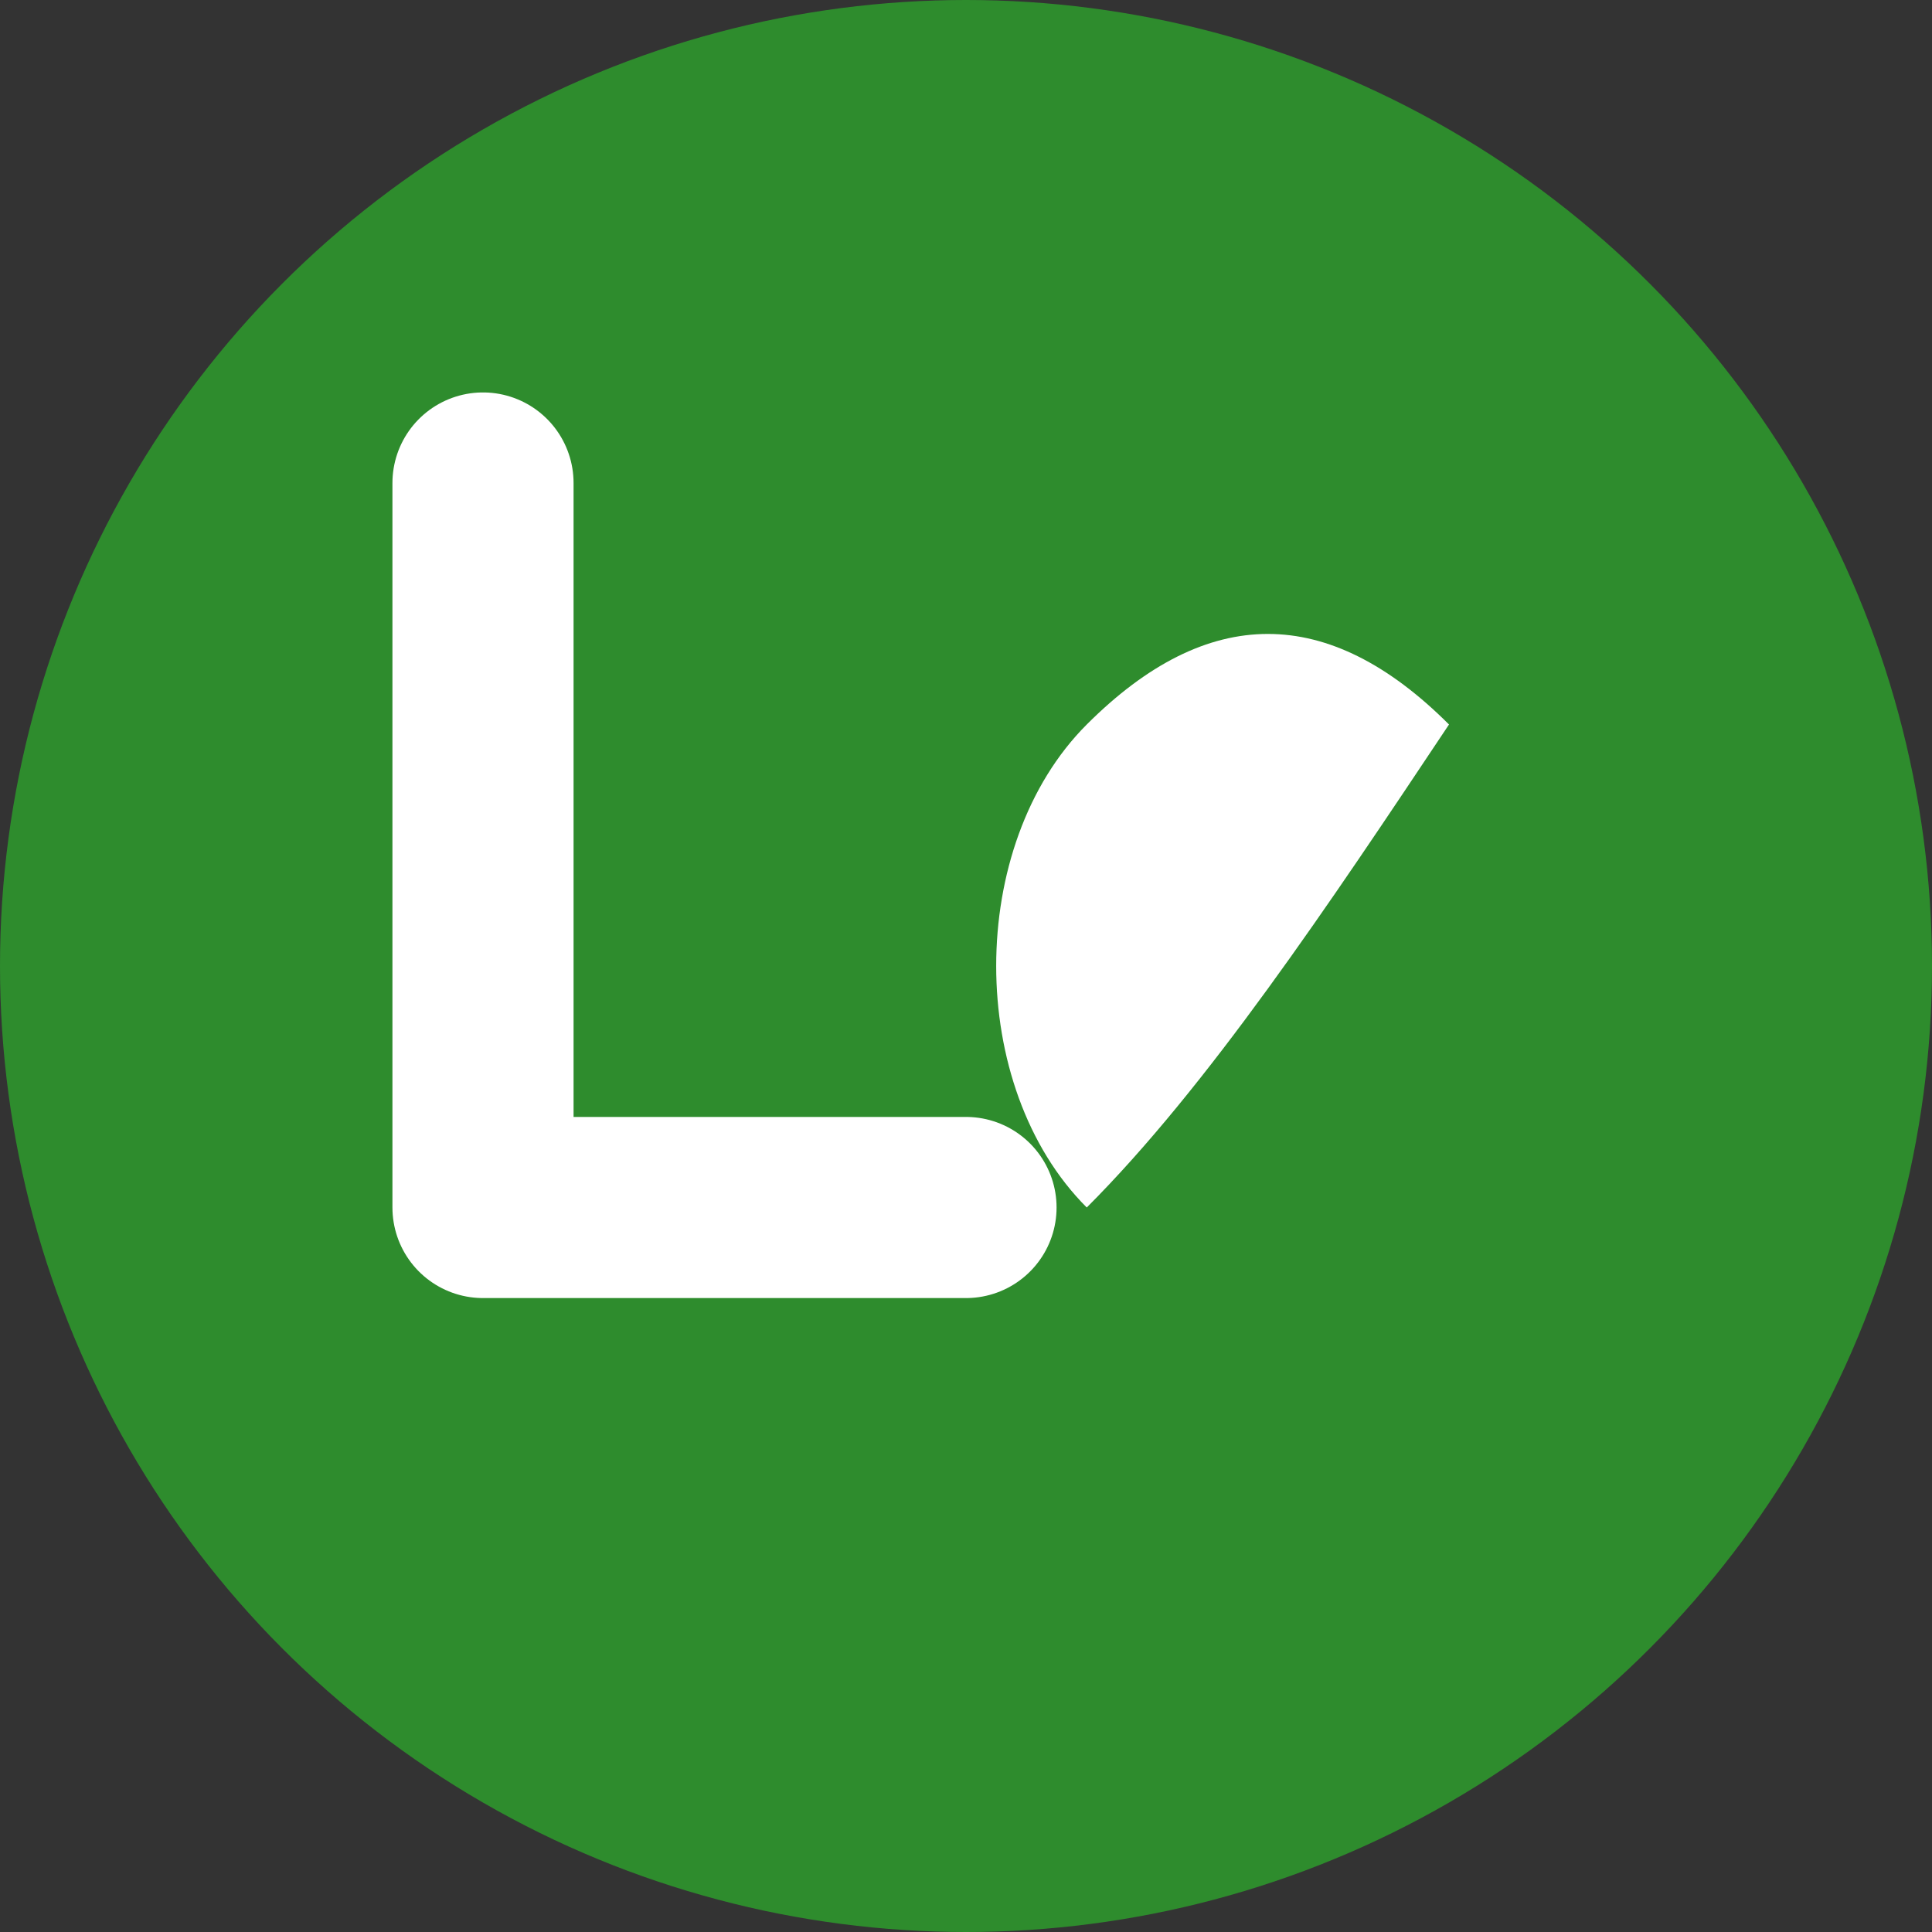
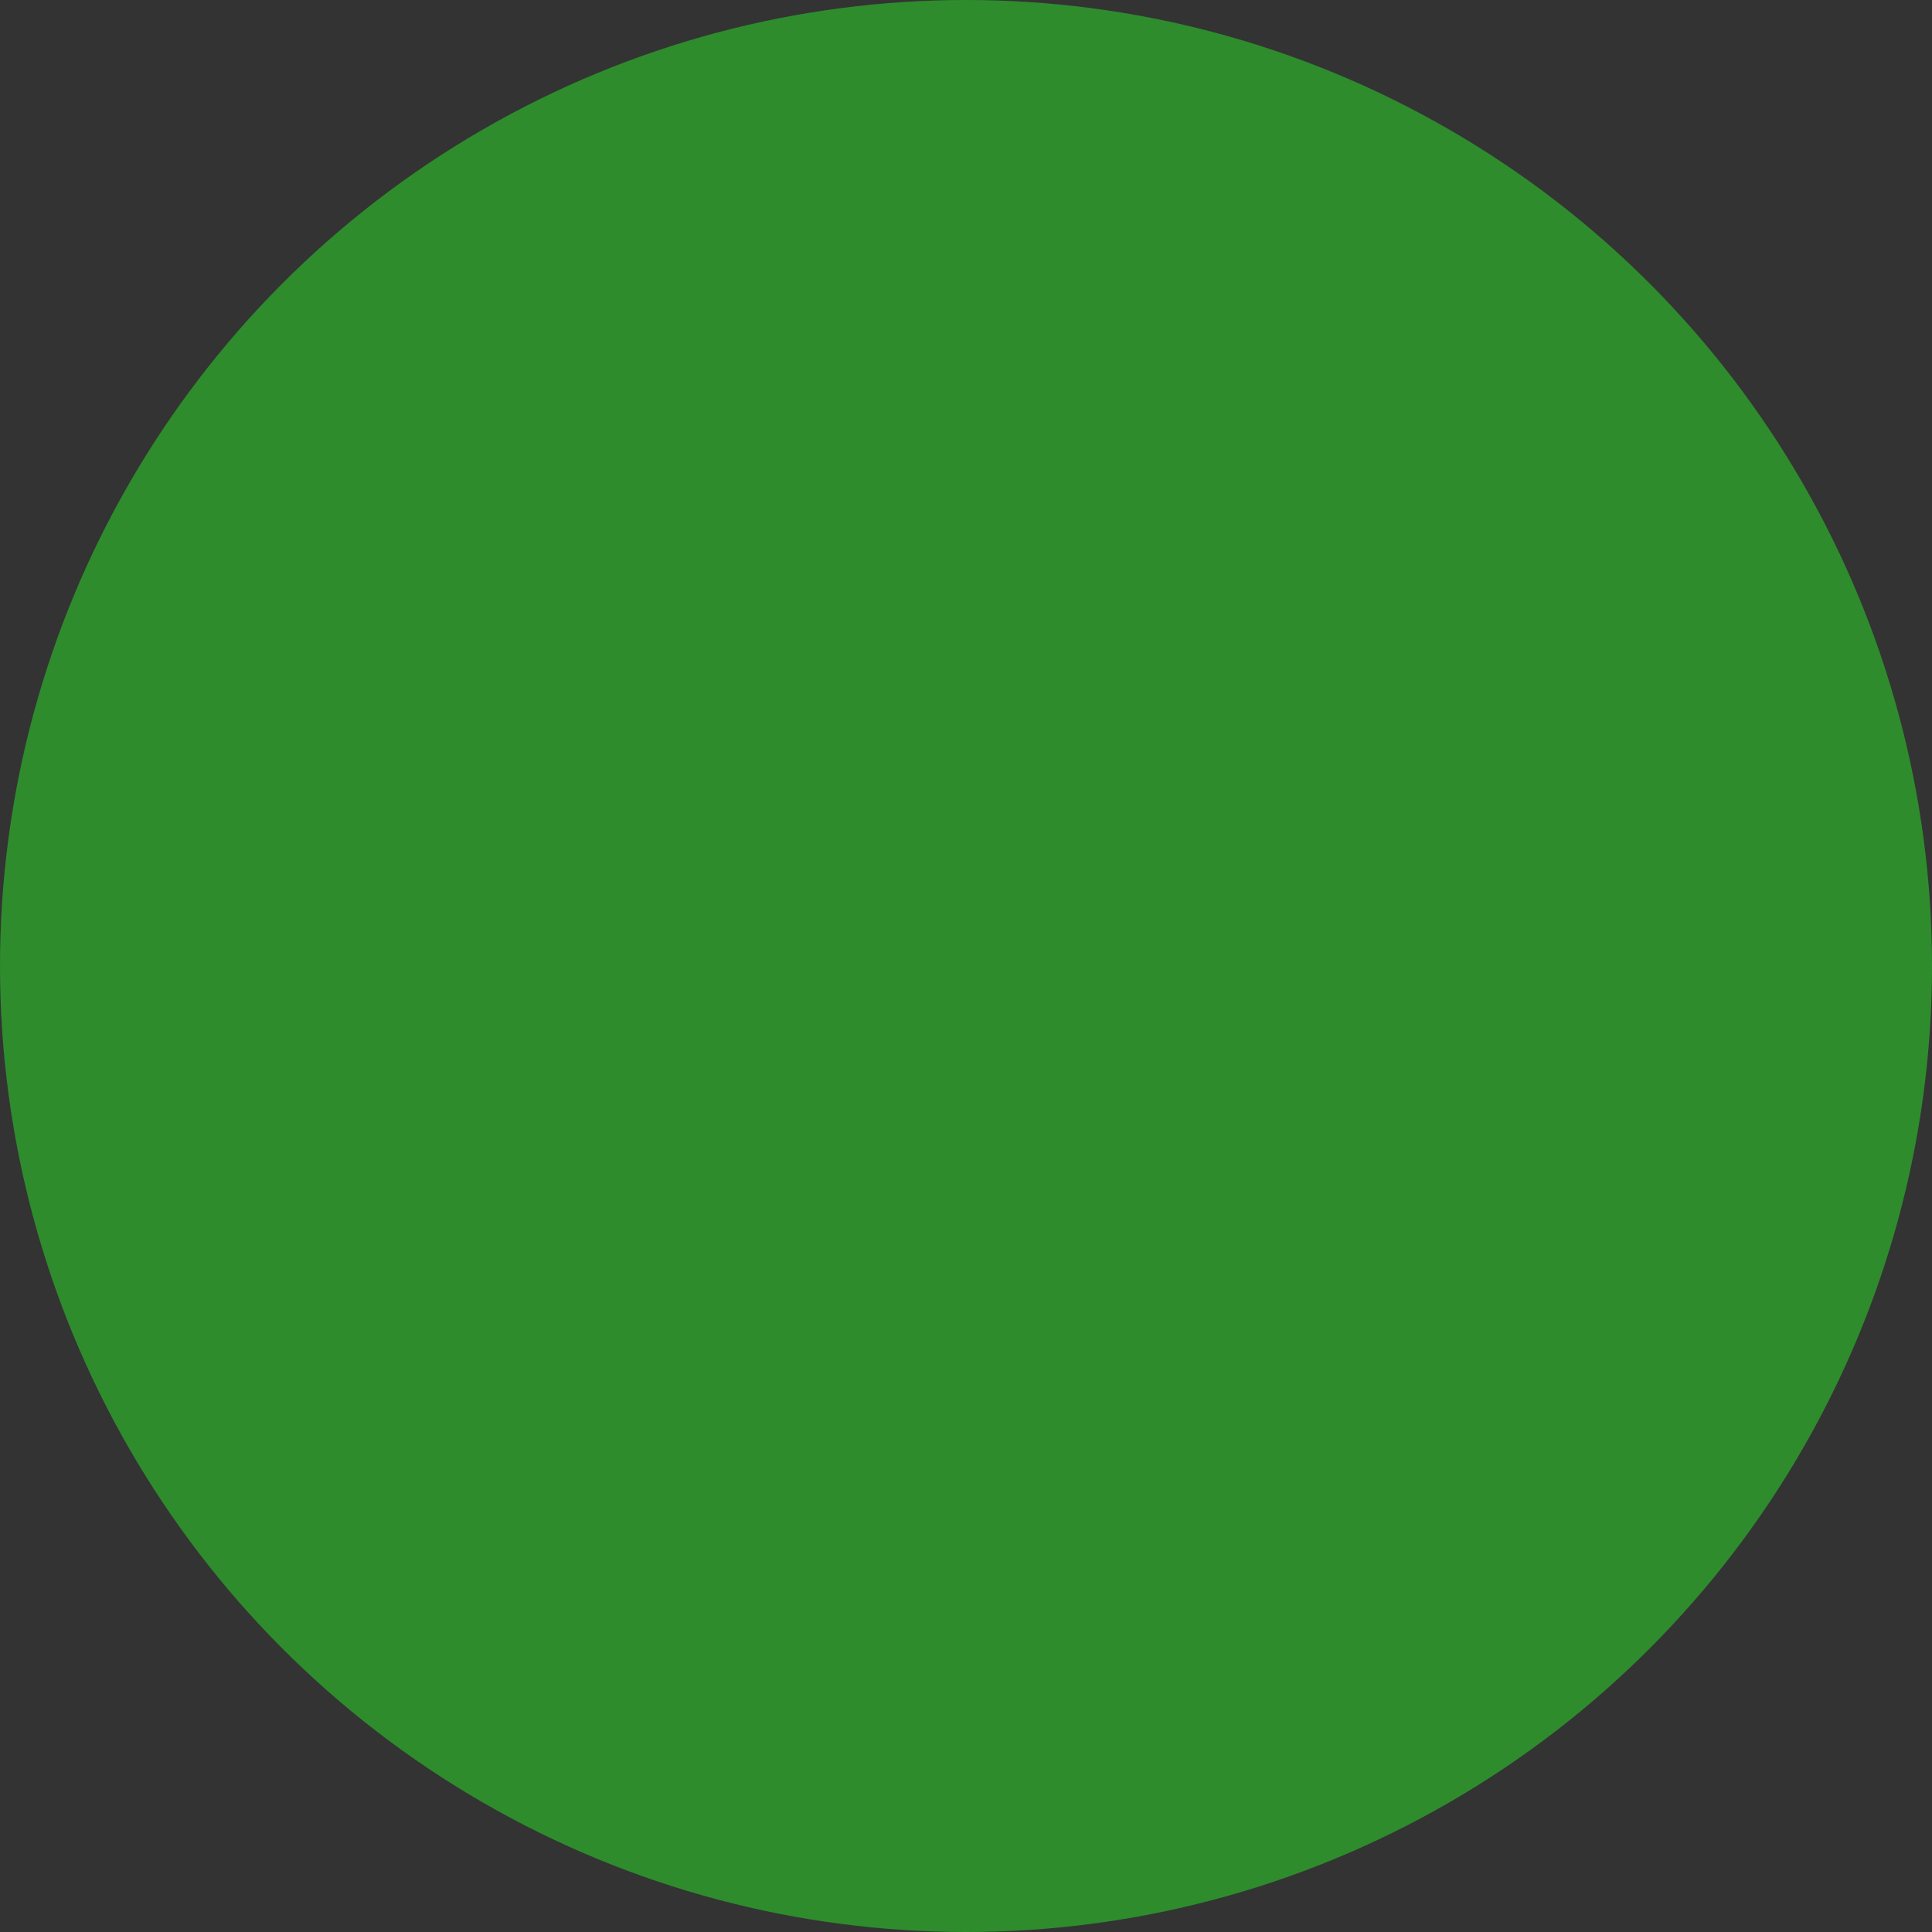
<svg xmlns="http://www.w3.org/2000/svg" viewBox="0 0 32 32">
  <rect x="0" y="0" width="32" height="32" fill="#333333" stroke="none" />
  <circle cx="16" cy="16" r="16" fill="#2e8c2d" />
-   <path d="M8 8 L8 20 L16 20" stroke="#ffffff" stroke-width="3" stroke-linecap="round" stroke-linejoin="round" fill="none" />
-   <path d="M18 12 C20 10, 22 10, 24 12 C22 15, 20 18, 18 20 C16 18, 16 14, 18 12" fill="#ffffff" />
</svg>